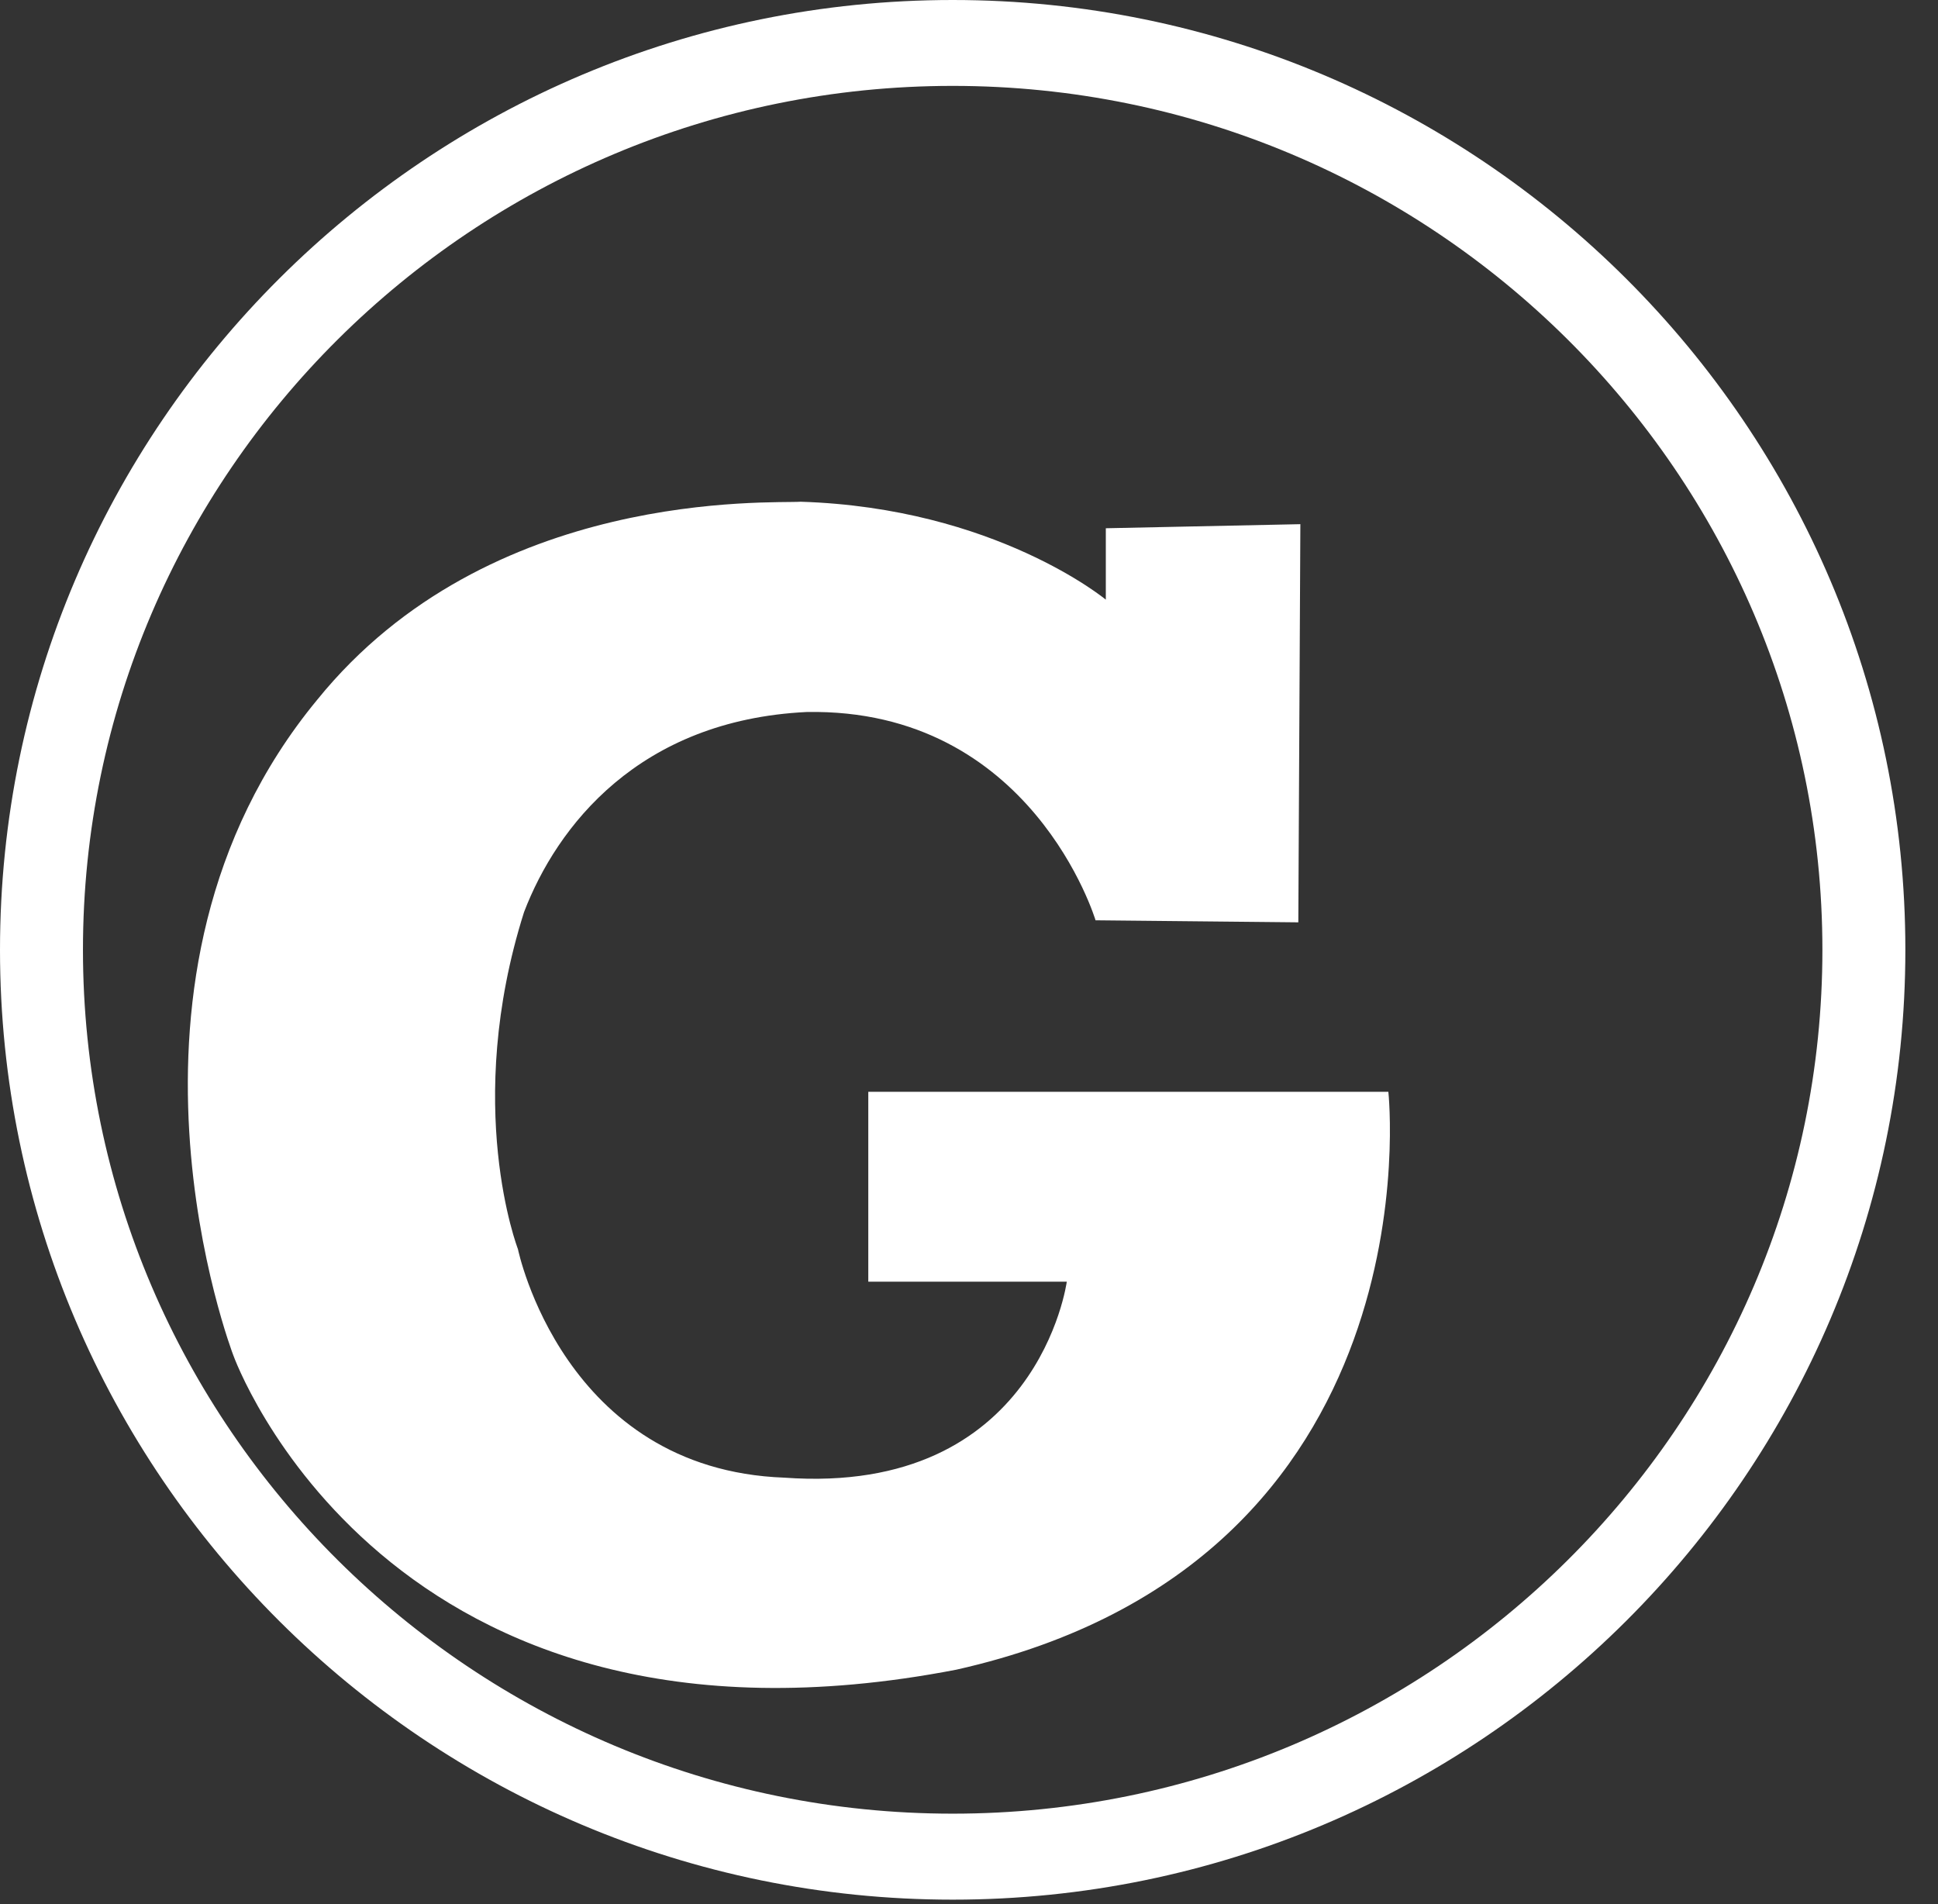
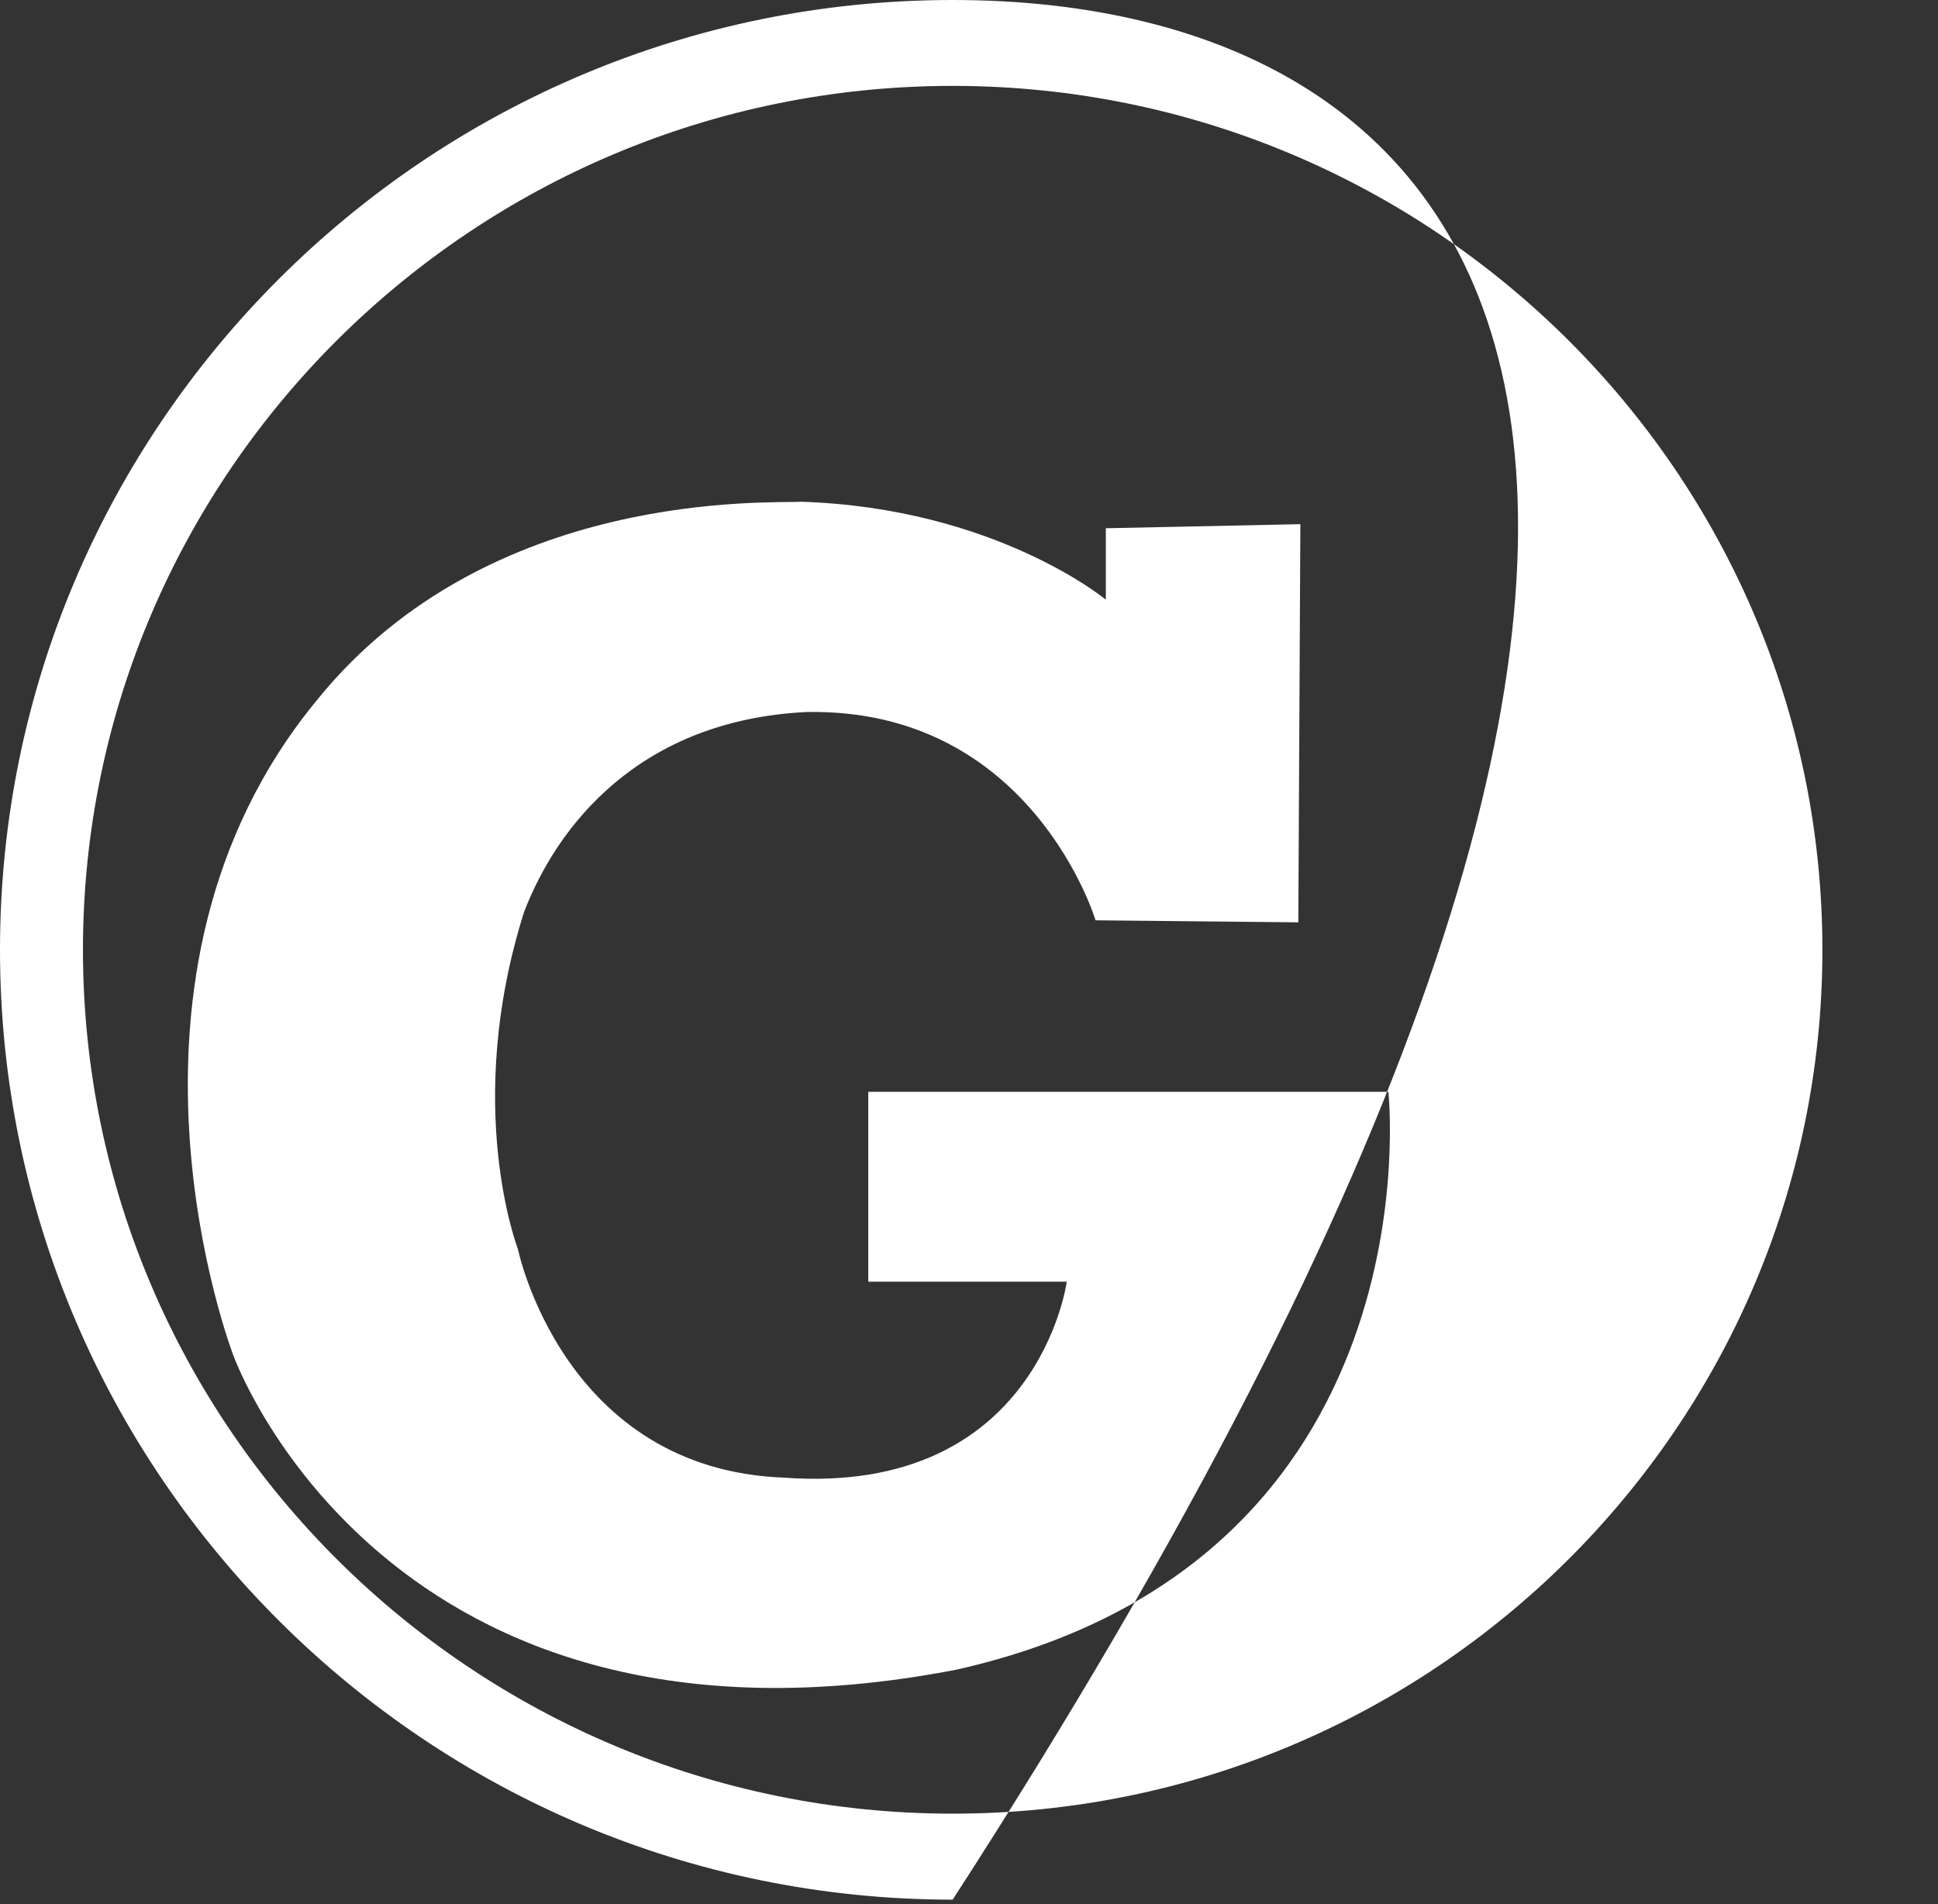
<svg xmlns="http://www.w3.org/2000/svg" width="57" height="56" viewBox="0 0 57 56" fill="none">
  <rect x="0" y="0" width="57" height="56" fill="#333333" stroke="none" />
-   <path d="M25.536 37.694H31.376C31.376 37.694 30.536 43.999 23.066 43.458C16.56 43.218 15.233 36.735 15.233 36.735C15.233 36.735 13.607 32.531 15.413 26.825C16.379 24.303 18.788 21.181 23.726 20.94C30.354 20.82 32.222 27.066 32.222 27.066L38.186 27.126L38.246 15.416L32.524 15.536V17.636C32.524 17.636 29.27 14.936 23.549 14.756C22.704 14.816 14.389 14.333 9.331 20.579C2.584 28.747 6.861 39.856 6.861 39.856C6.861 39.856 11.318 52.349 28.125 49.106C42.342 45.92 40.834 32.11 40.834 32.11H25.538V37.694H25.536ZM0 27.936C0 43.336 12.57 55.869 28.02 55.869C43.47 55.869 56.04 43.336 56.04 27.934C56.04 12.53 43.47 0 28.02 0C12.57 0 0 12.53 0 27.935V27.936ZM2.44 27.936C2.44 13.926 13.915 2.526 28.02 2.526C42.126 2.526 53.6 13.926 53.6 27.936C53.6 41.946 42.127 53.34 28.02 53.34C13.915 53.34 2.44 41.943 2.44 27.933V27.936Z" fill="white" />
+   <path d="M25.536 37.694H31.376C31.376 37.694 30.536 43.999 23.066 43.458C16.56 43.218 15.233 36.735 15.233 36.735C15.233 36.735 13.607 32.531 15.413 26.825C16.379 24.303 18.788 21.181 23.726 20.94C30.354 20.82 32.222 27.066 32.222 27.066L38.186 27.126L38.246 15.416L32.524 15.536V17.636C32.524 17.636 29.27 14.936 23.549 14.756C22.704 14.816 14.389 14.333 9.331 20.579C2.584 28.747 6.861 39.856 6.861 39.856C6.861 39.856 11.318 52.349 28.125 49.106C42.342 45.92 40.834 32.11 40.834 32.11H25.538V37.694H25.536ZM0 27.936C0 43.336 12.57 55.869 28.02 55.869C56.04 12.53 43.47 0 28.02 0C12.57 0 0 12.53 0 27.935V27.936ZM2.44 27.936C2.44 13.926 13.915 2.526 28.02 2.526C42.126 2.526 53.6 13.926 53.6 27.936C53.6 41.946 42.127 53.34 28.02 53.34C13.915 53.34 2.44 41.943 2.44 27.933V27.936Z" fill="white" />
</svg>